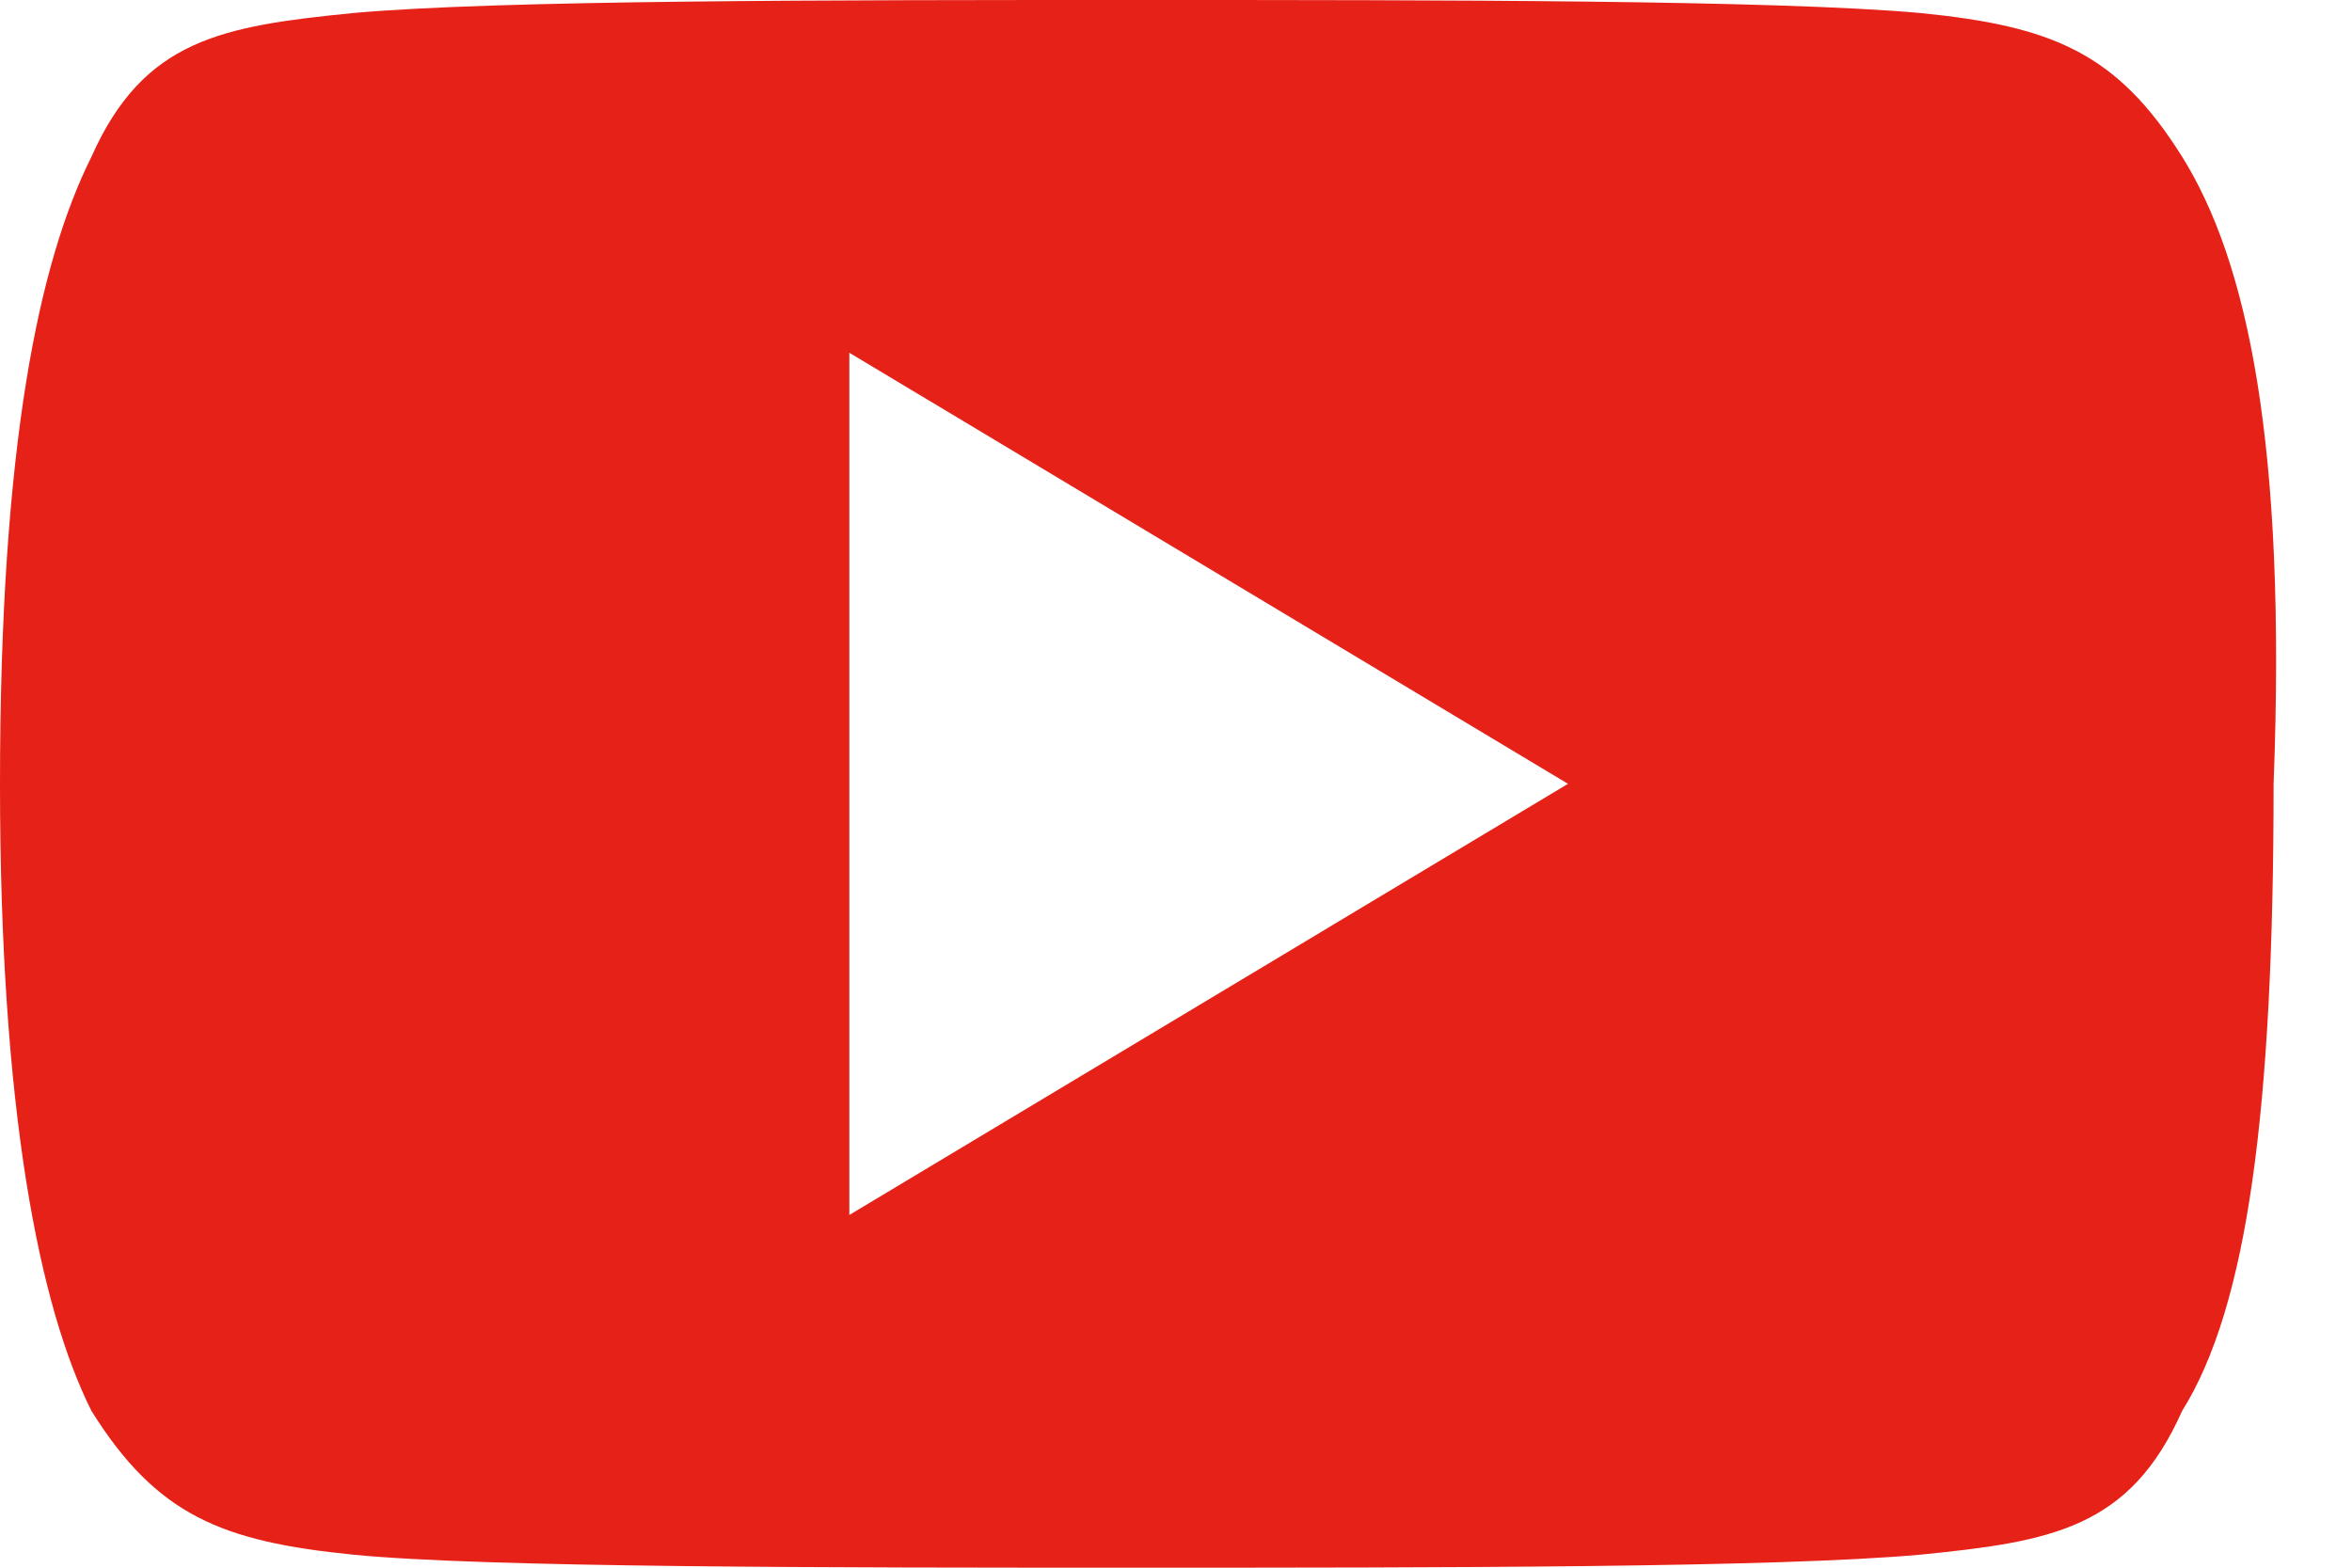
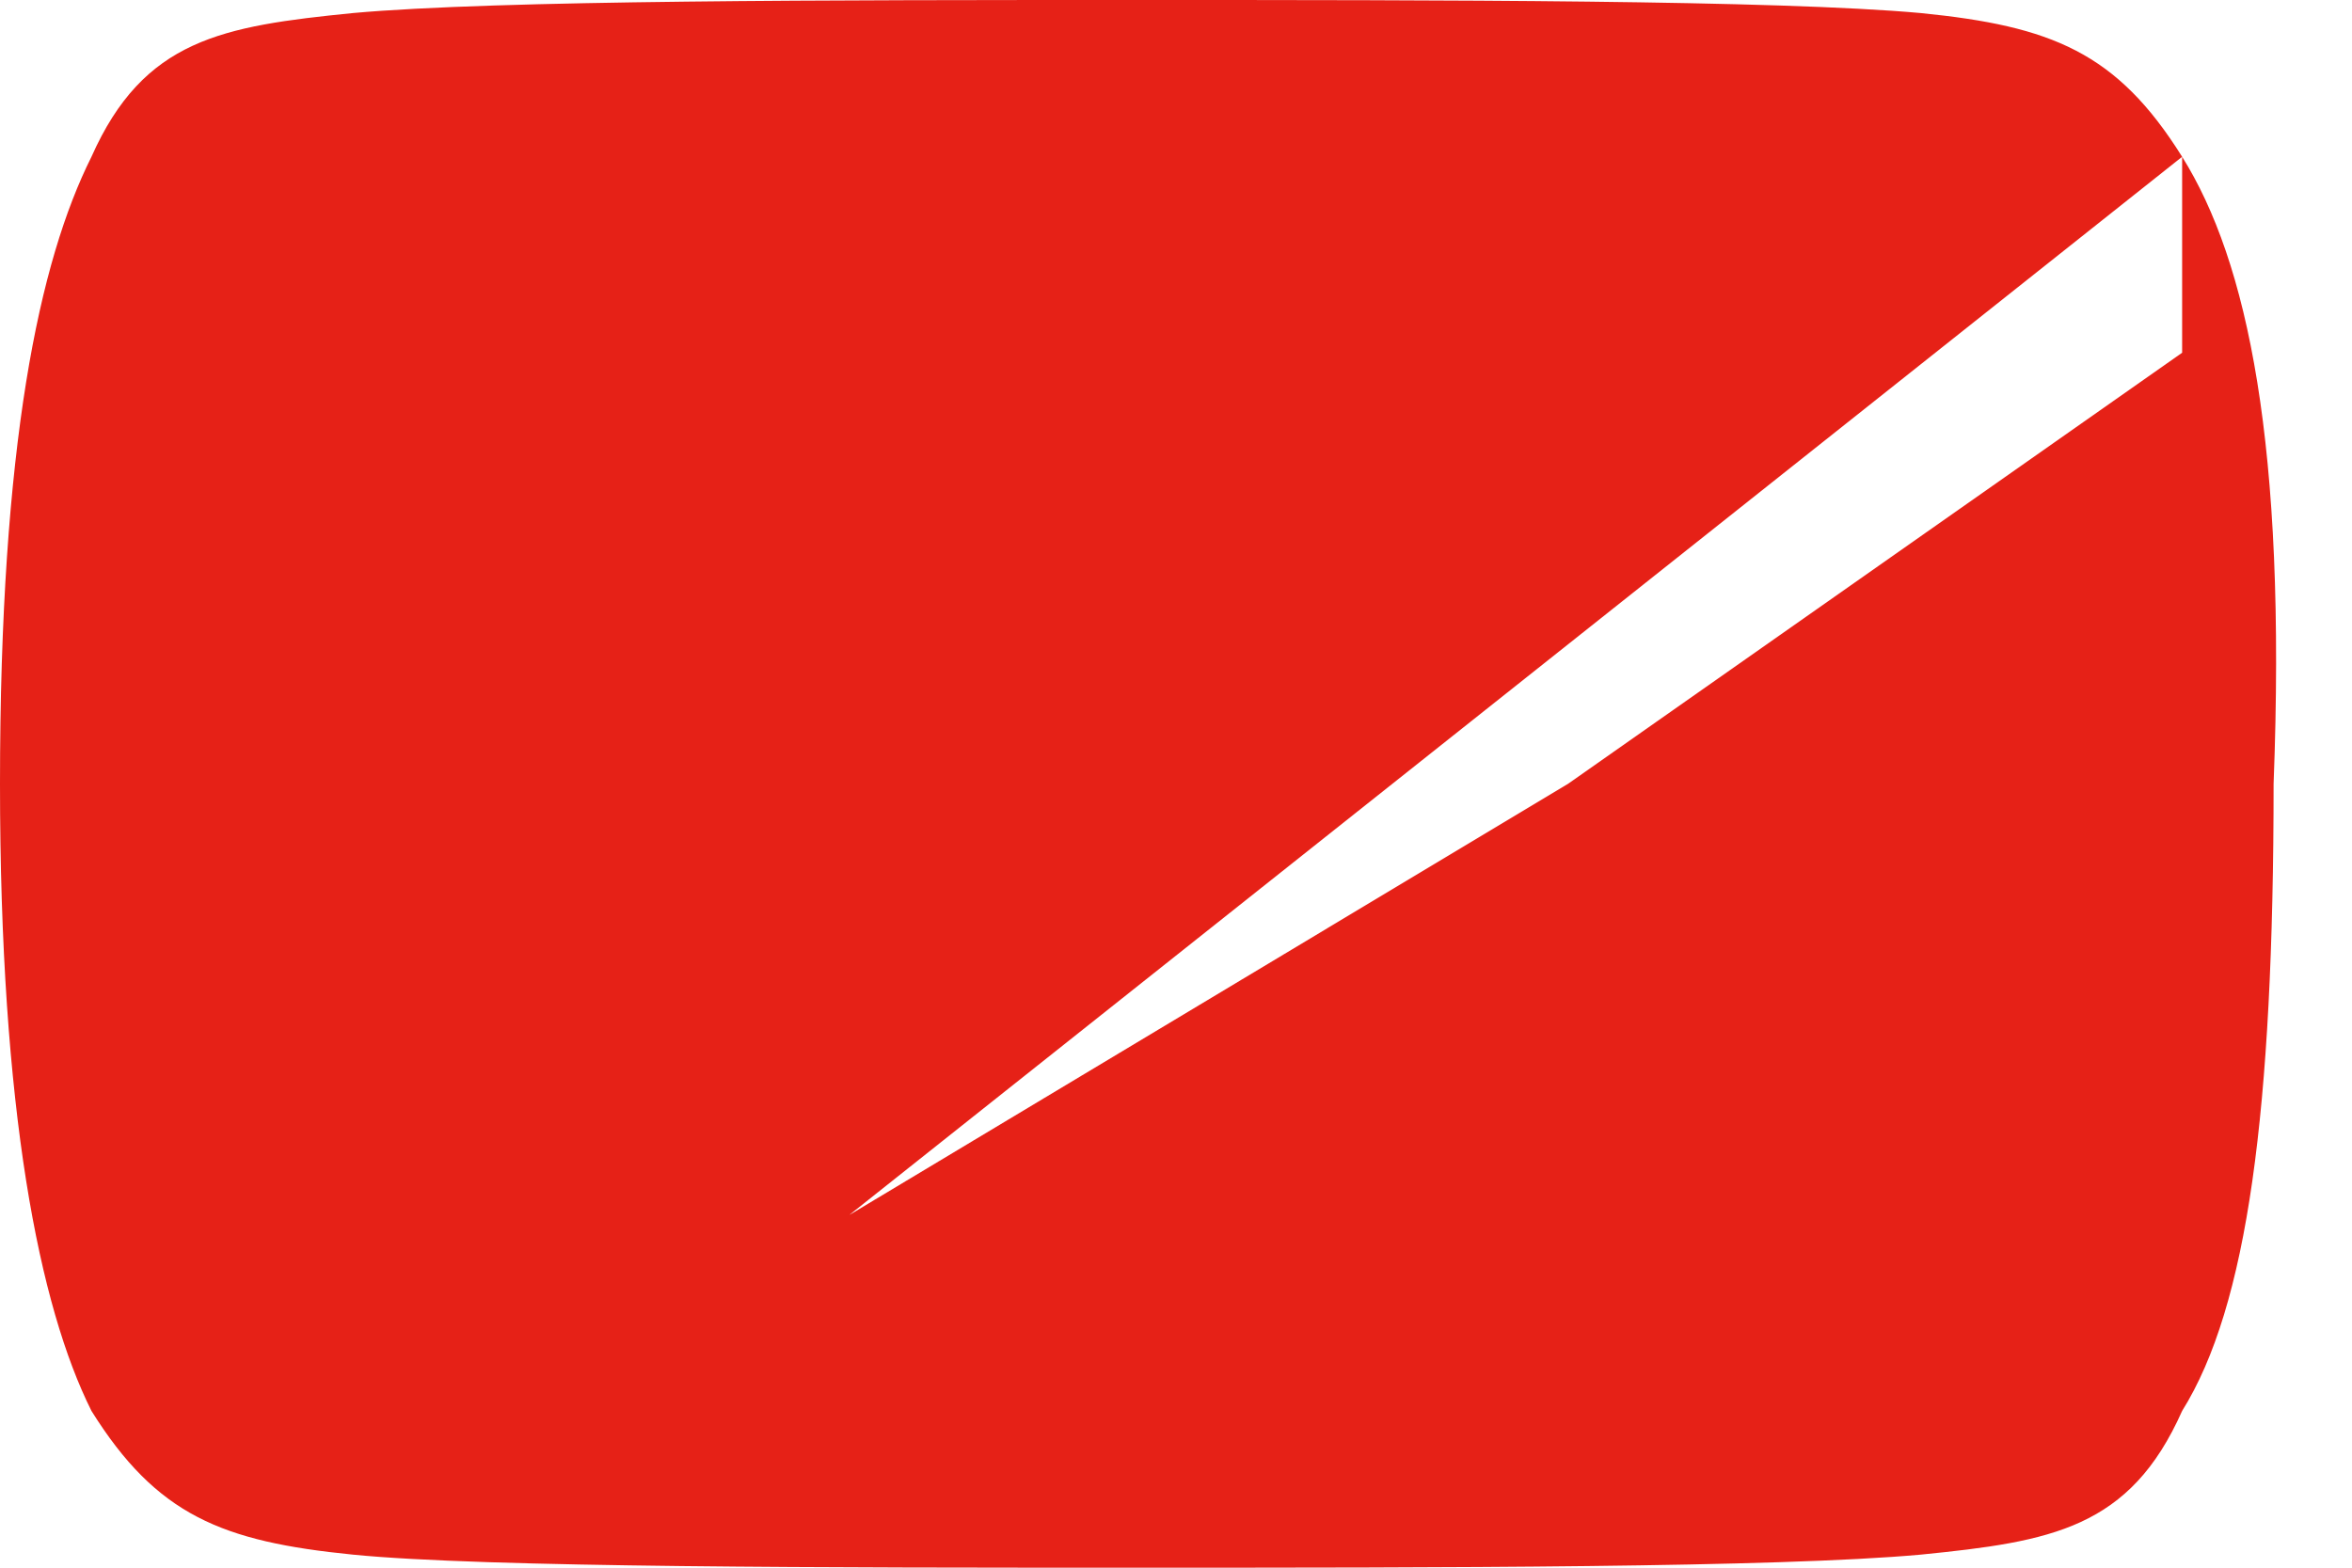
<svg xmlns="http://www.w3.org/2000/svg" width="18" height="12" viewBox="0 0 18 12">
-   <path fill="#e62117" d="M16.7 1.2c-.5-.8-1-1-2-1.1C13.6 0 11 0 8.7 0s-4.9 0-6 .1c-1 .1-1.6.2-2 1.1C.3 2 0 3.4 0 6c0 2.5.3 4 .7 4.8.5.8 1 1 2 1.1 1 .1 3.7.1 6 .1s4.9 0 6-.1c1-.1 1.6-.2 2-1.1.5-.8.7-2.3.7-4.8.1-2.6-.2-4-.7-4.8zM6.5 9.3V2.7L12 6 6.5 9.3z" />
+   <path fill="#e62117" d="M16.7 1.2c-.5-.8-1-1-2-1.1C13.6 0 11 0 8.7 0s-4.9 0-6 .1c-1 .1-1.6.2-2 1.1C.3 2 0 3.4 0 6c0 2.5.3 4 .7 4.8.5.8 1 1 2 1.1 1 .1 3.7.1 6 .1s4.9 0 6-.1c1-.1 1.6-.2 2-1.1.5-.8.7-2.3.7-4.8.1-2.6-.2-4-.7-4.8zV2.7L12 6 6.5 9.3z" />
</svg>